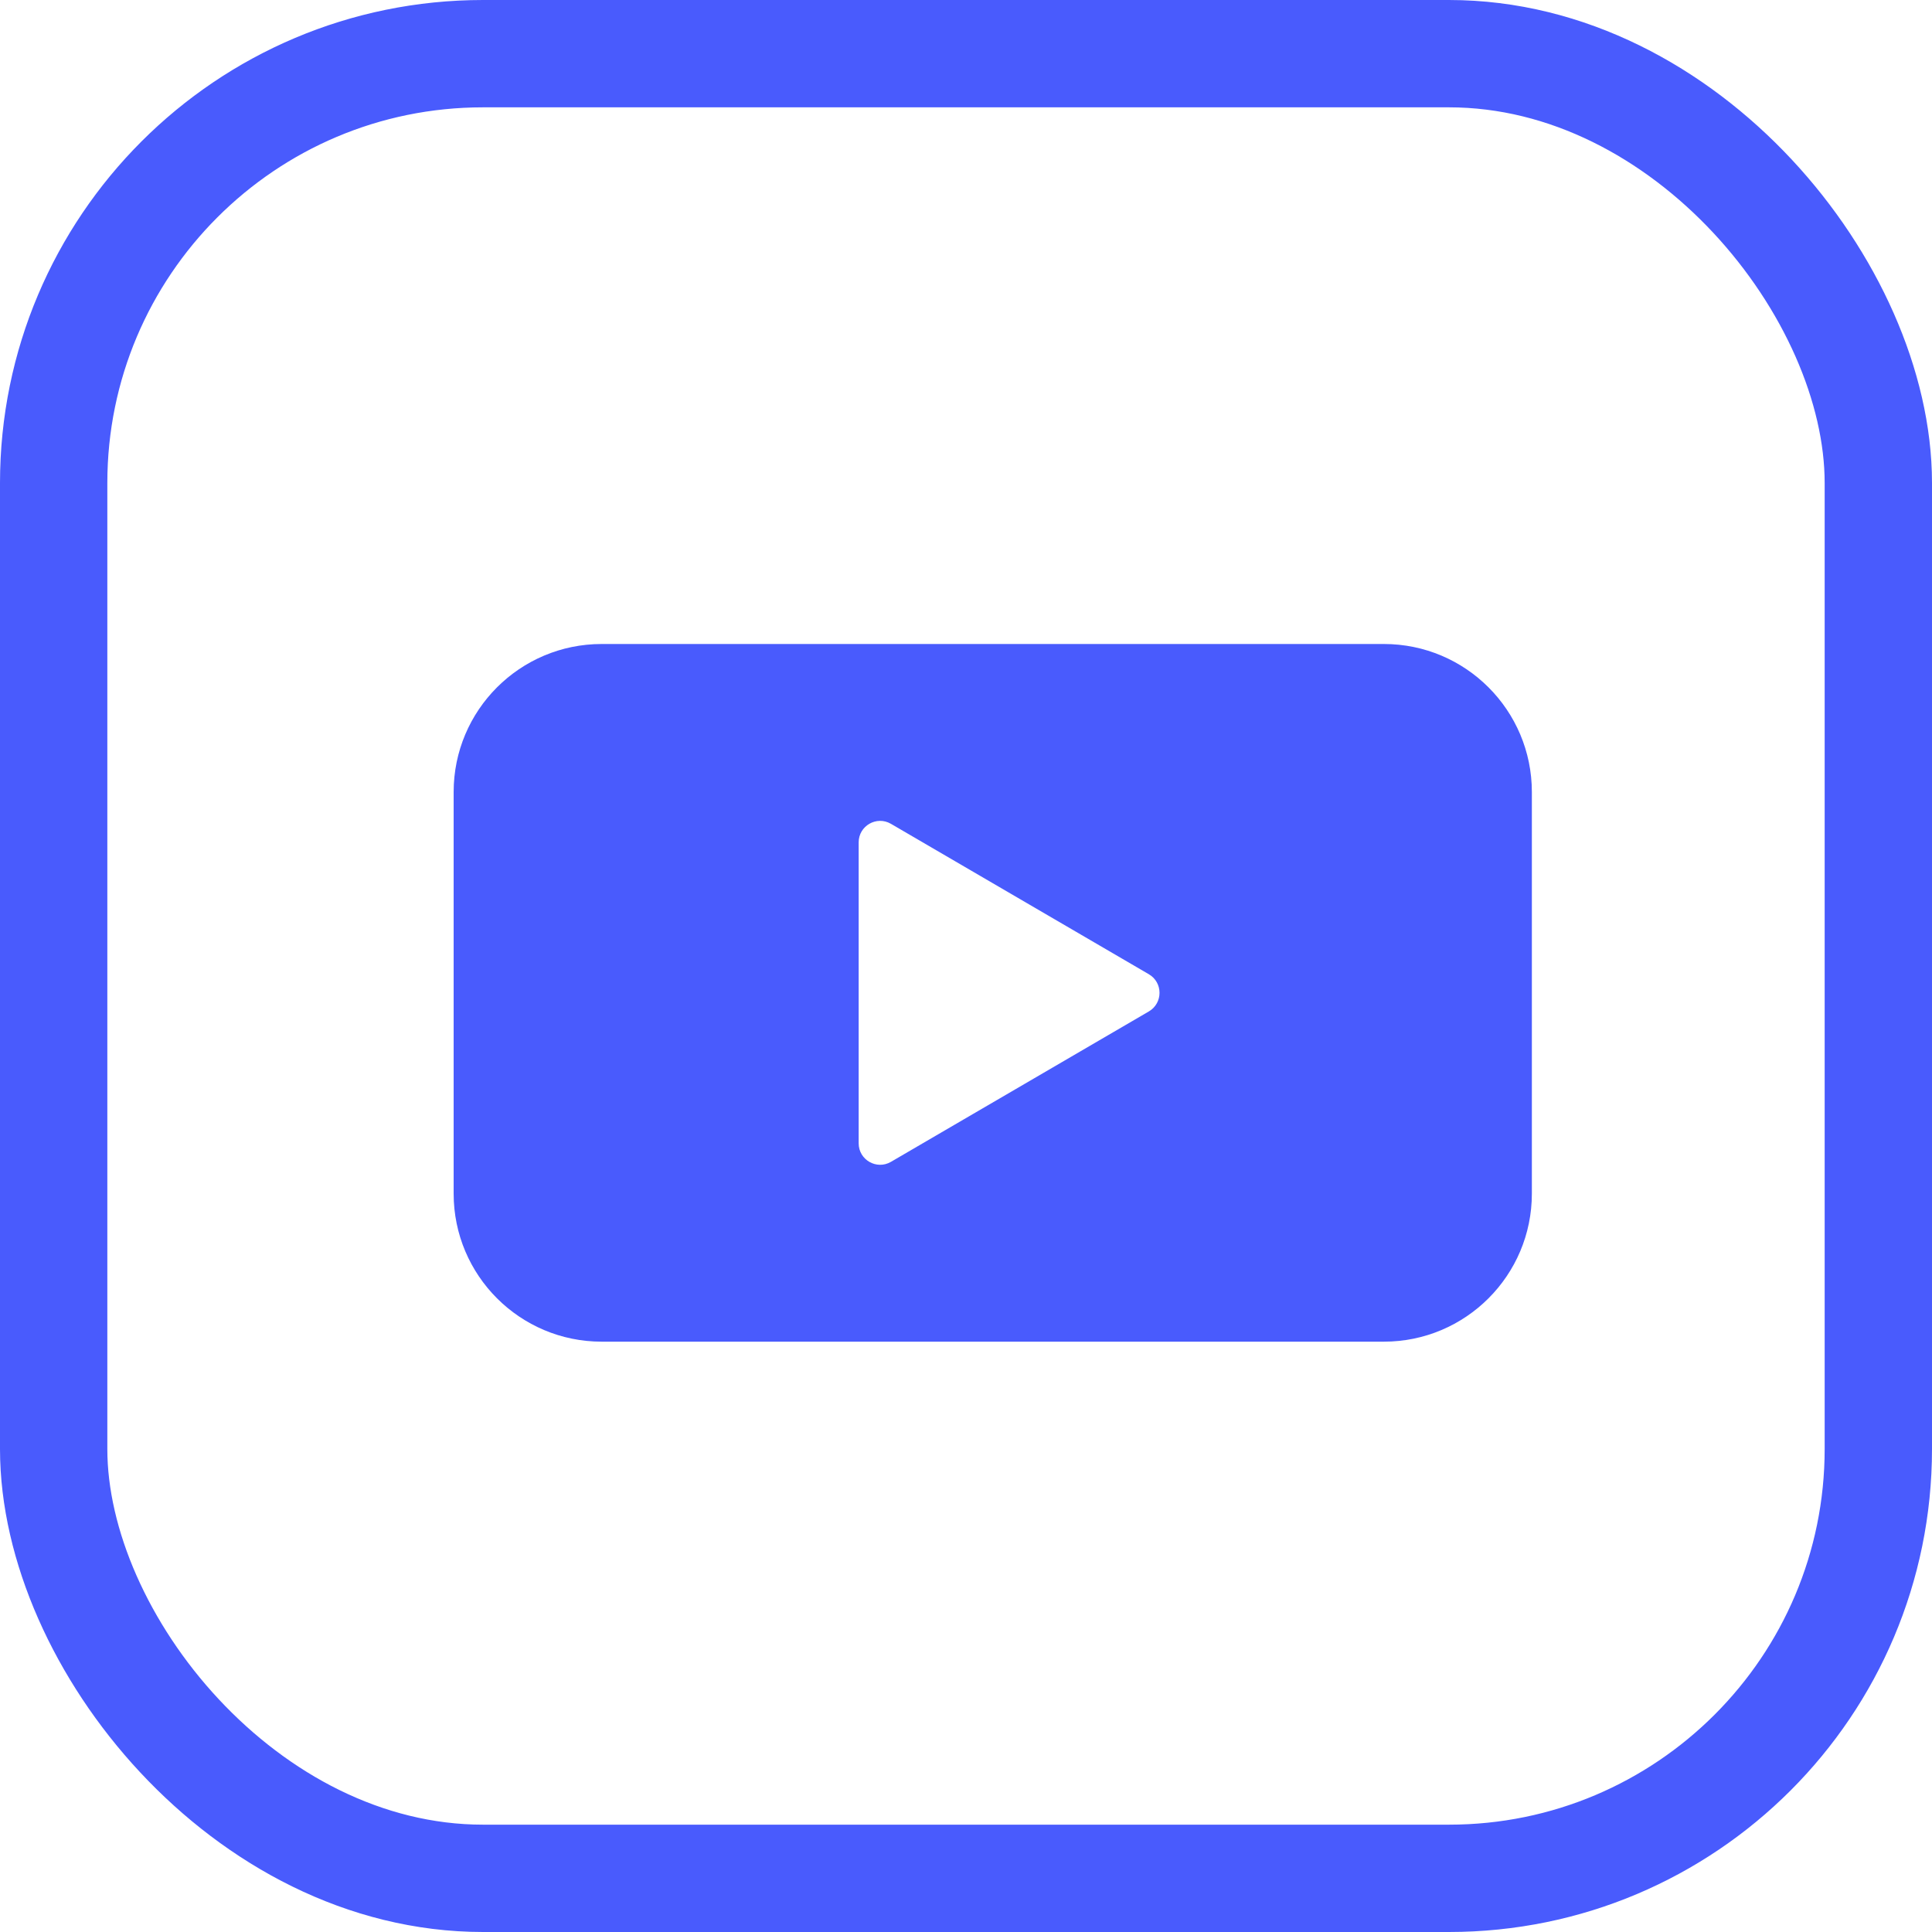
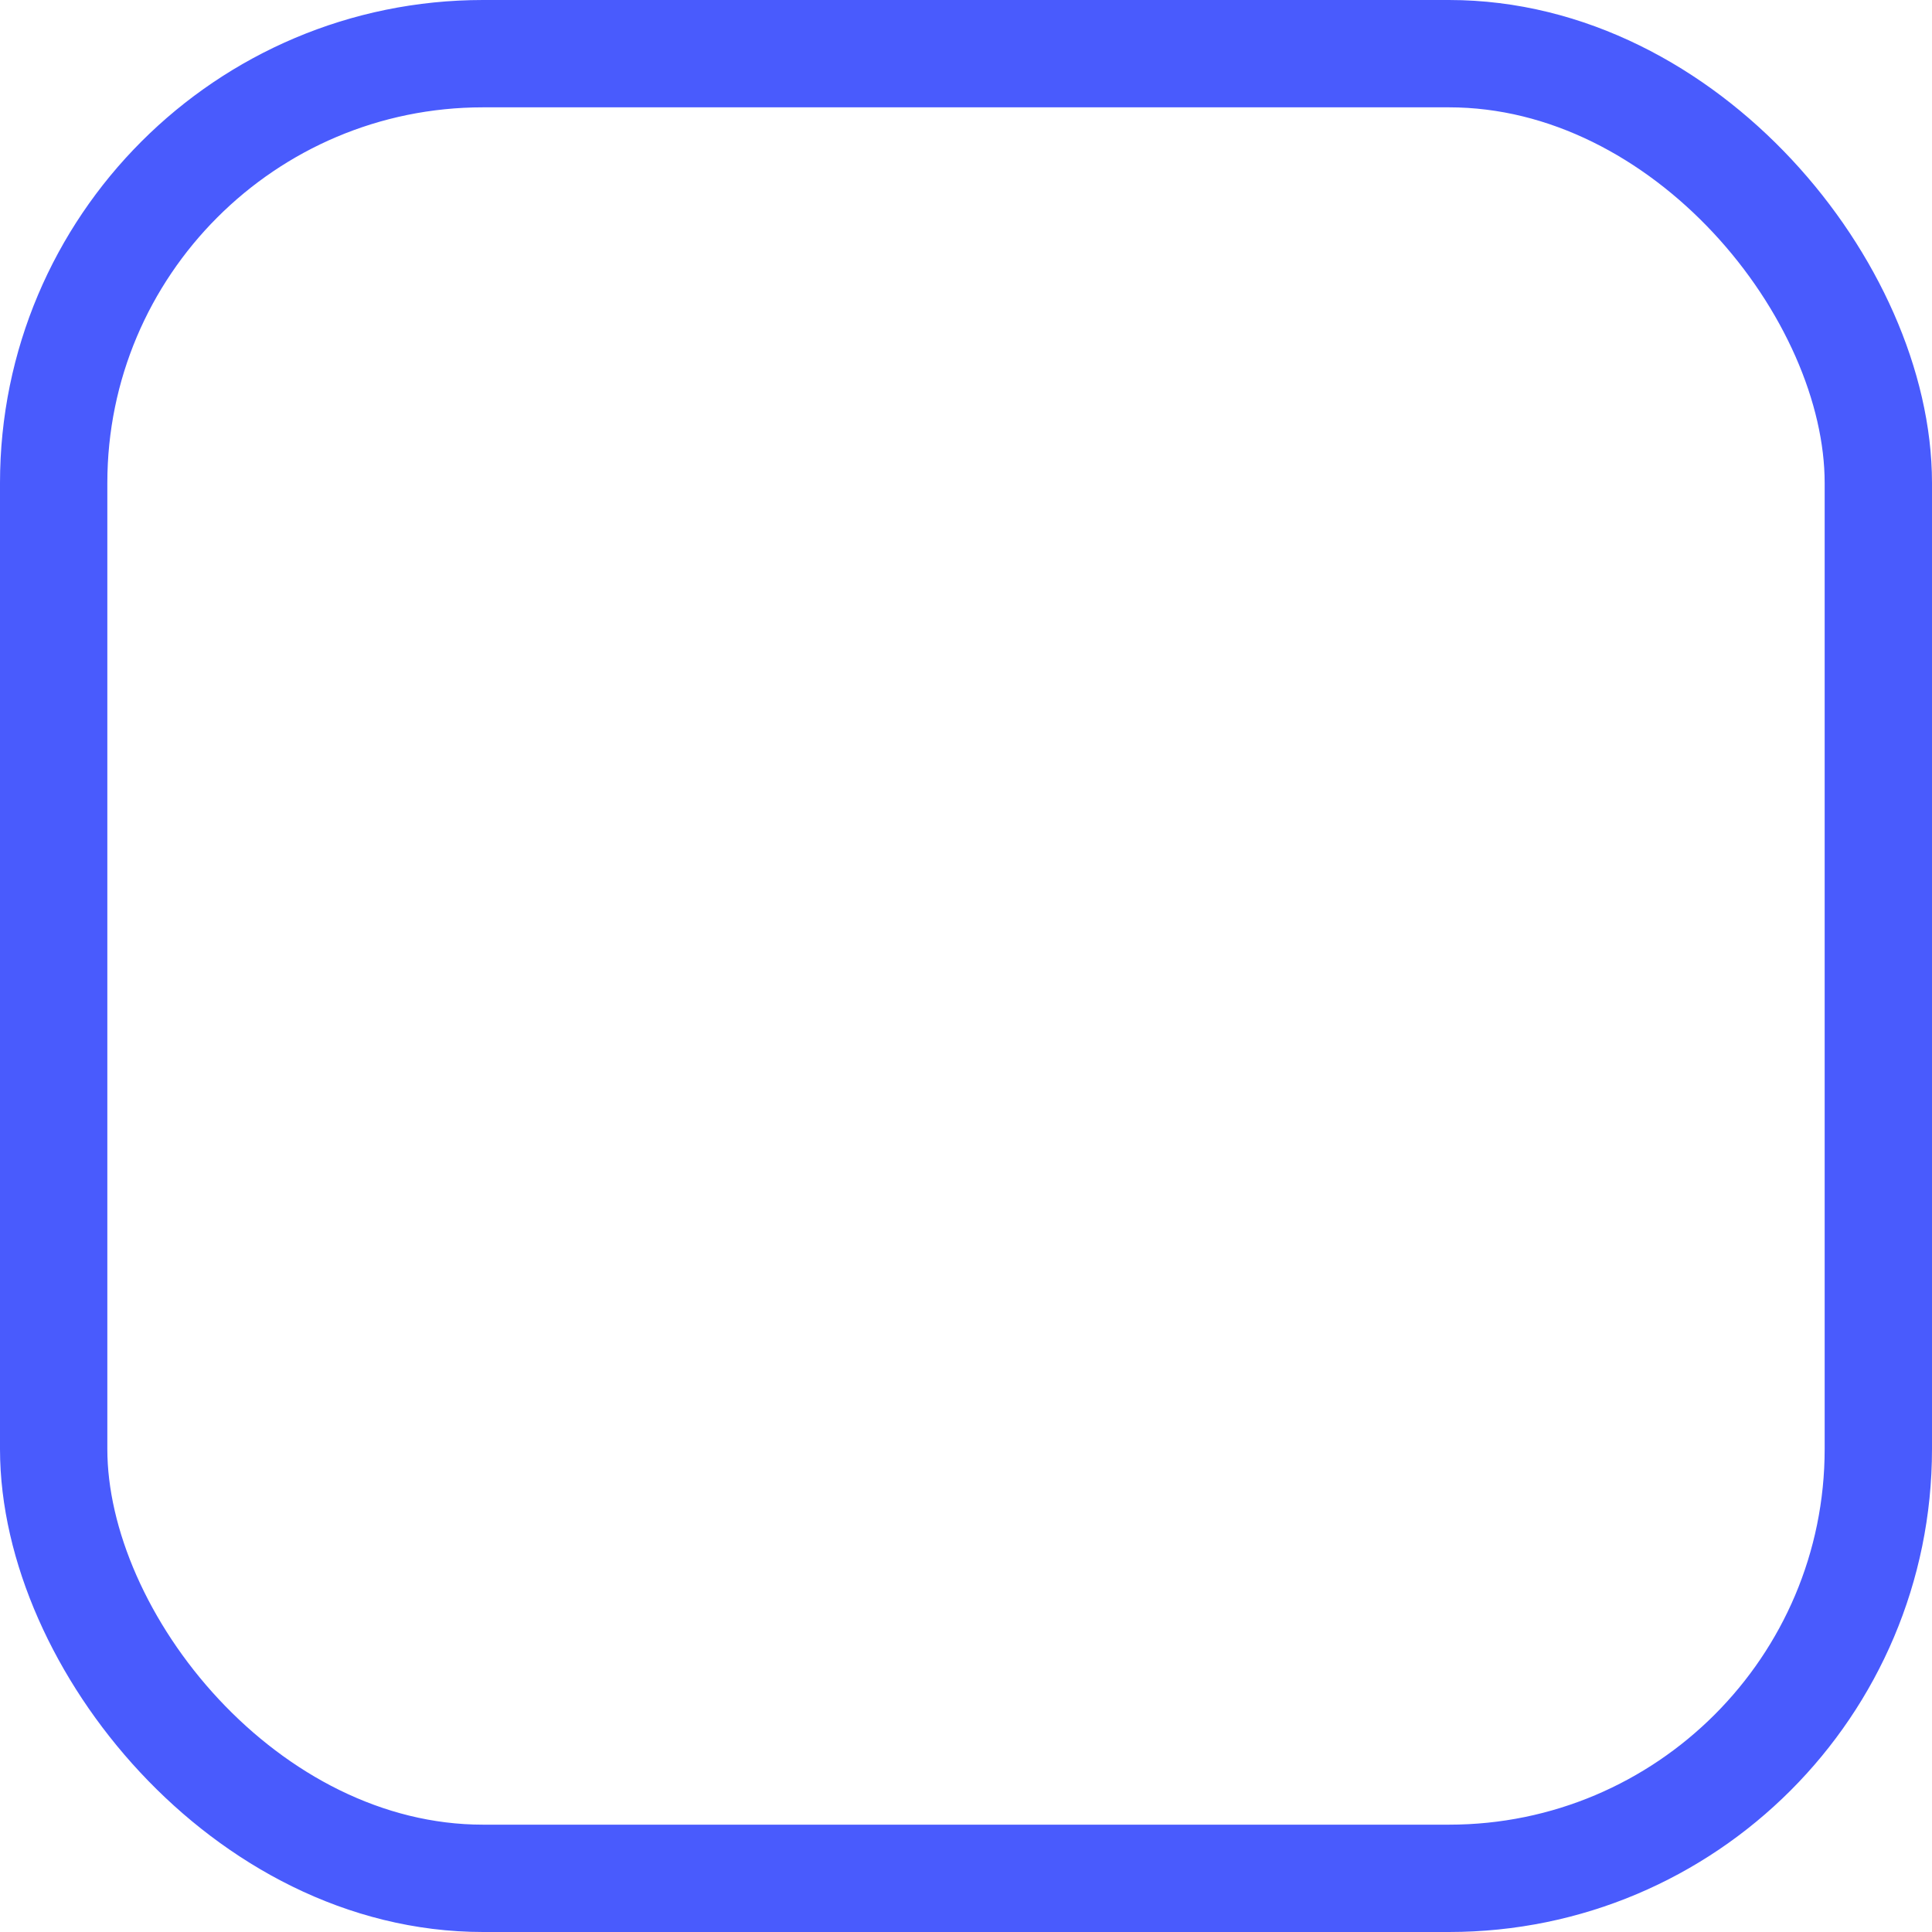
<svg xmlns="http://www.w3.org/2000/svg" fill="none" height="36" viewBox="0 0 36 36" width="36">
-   <path clip-rule="evenodd" d="M11.211 12C9.688 12 8.453 13.235 8.453 14.758V22.242C8.453 23.765 9.688 25 11.211 25H25.787C27.309 25 28.544 23.765 28.544 22.242V14.758C28.544 13.235 27.309 12 25.787 12H11.211ZM16 18.5V15.696C16 15.388 16.335 15.195 16.602 15.351L21.408 18.154C21.672 18.309 21.672 18.691 21.408 18.846L16.602 21.649C16.335 21.805 16 21.612 16 21.304V18.5Z" fill="#495BFD" fill-rule="evenodd" />
  <rect height="34" rx="8" stroke="#495BFD" stroke-width="2" width="34" x="1" y="1" />
</svg>